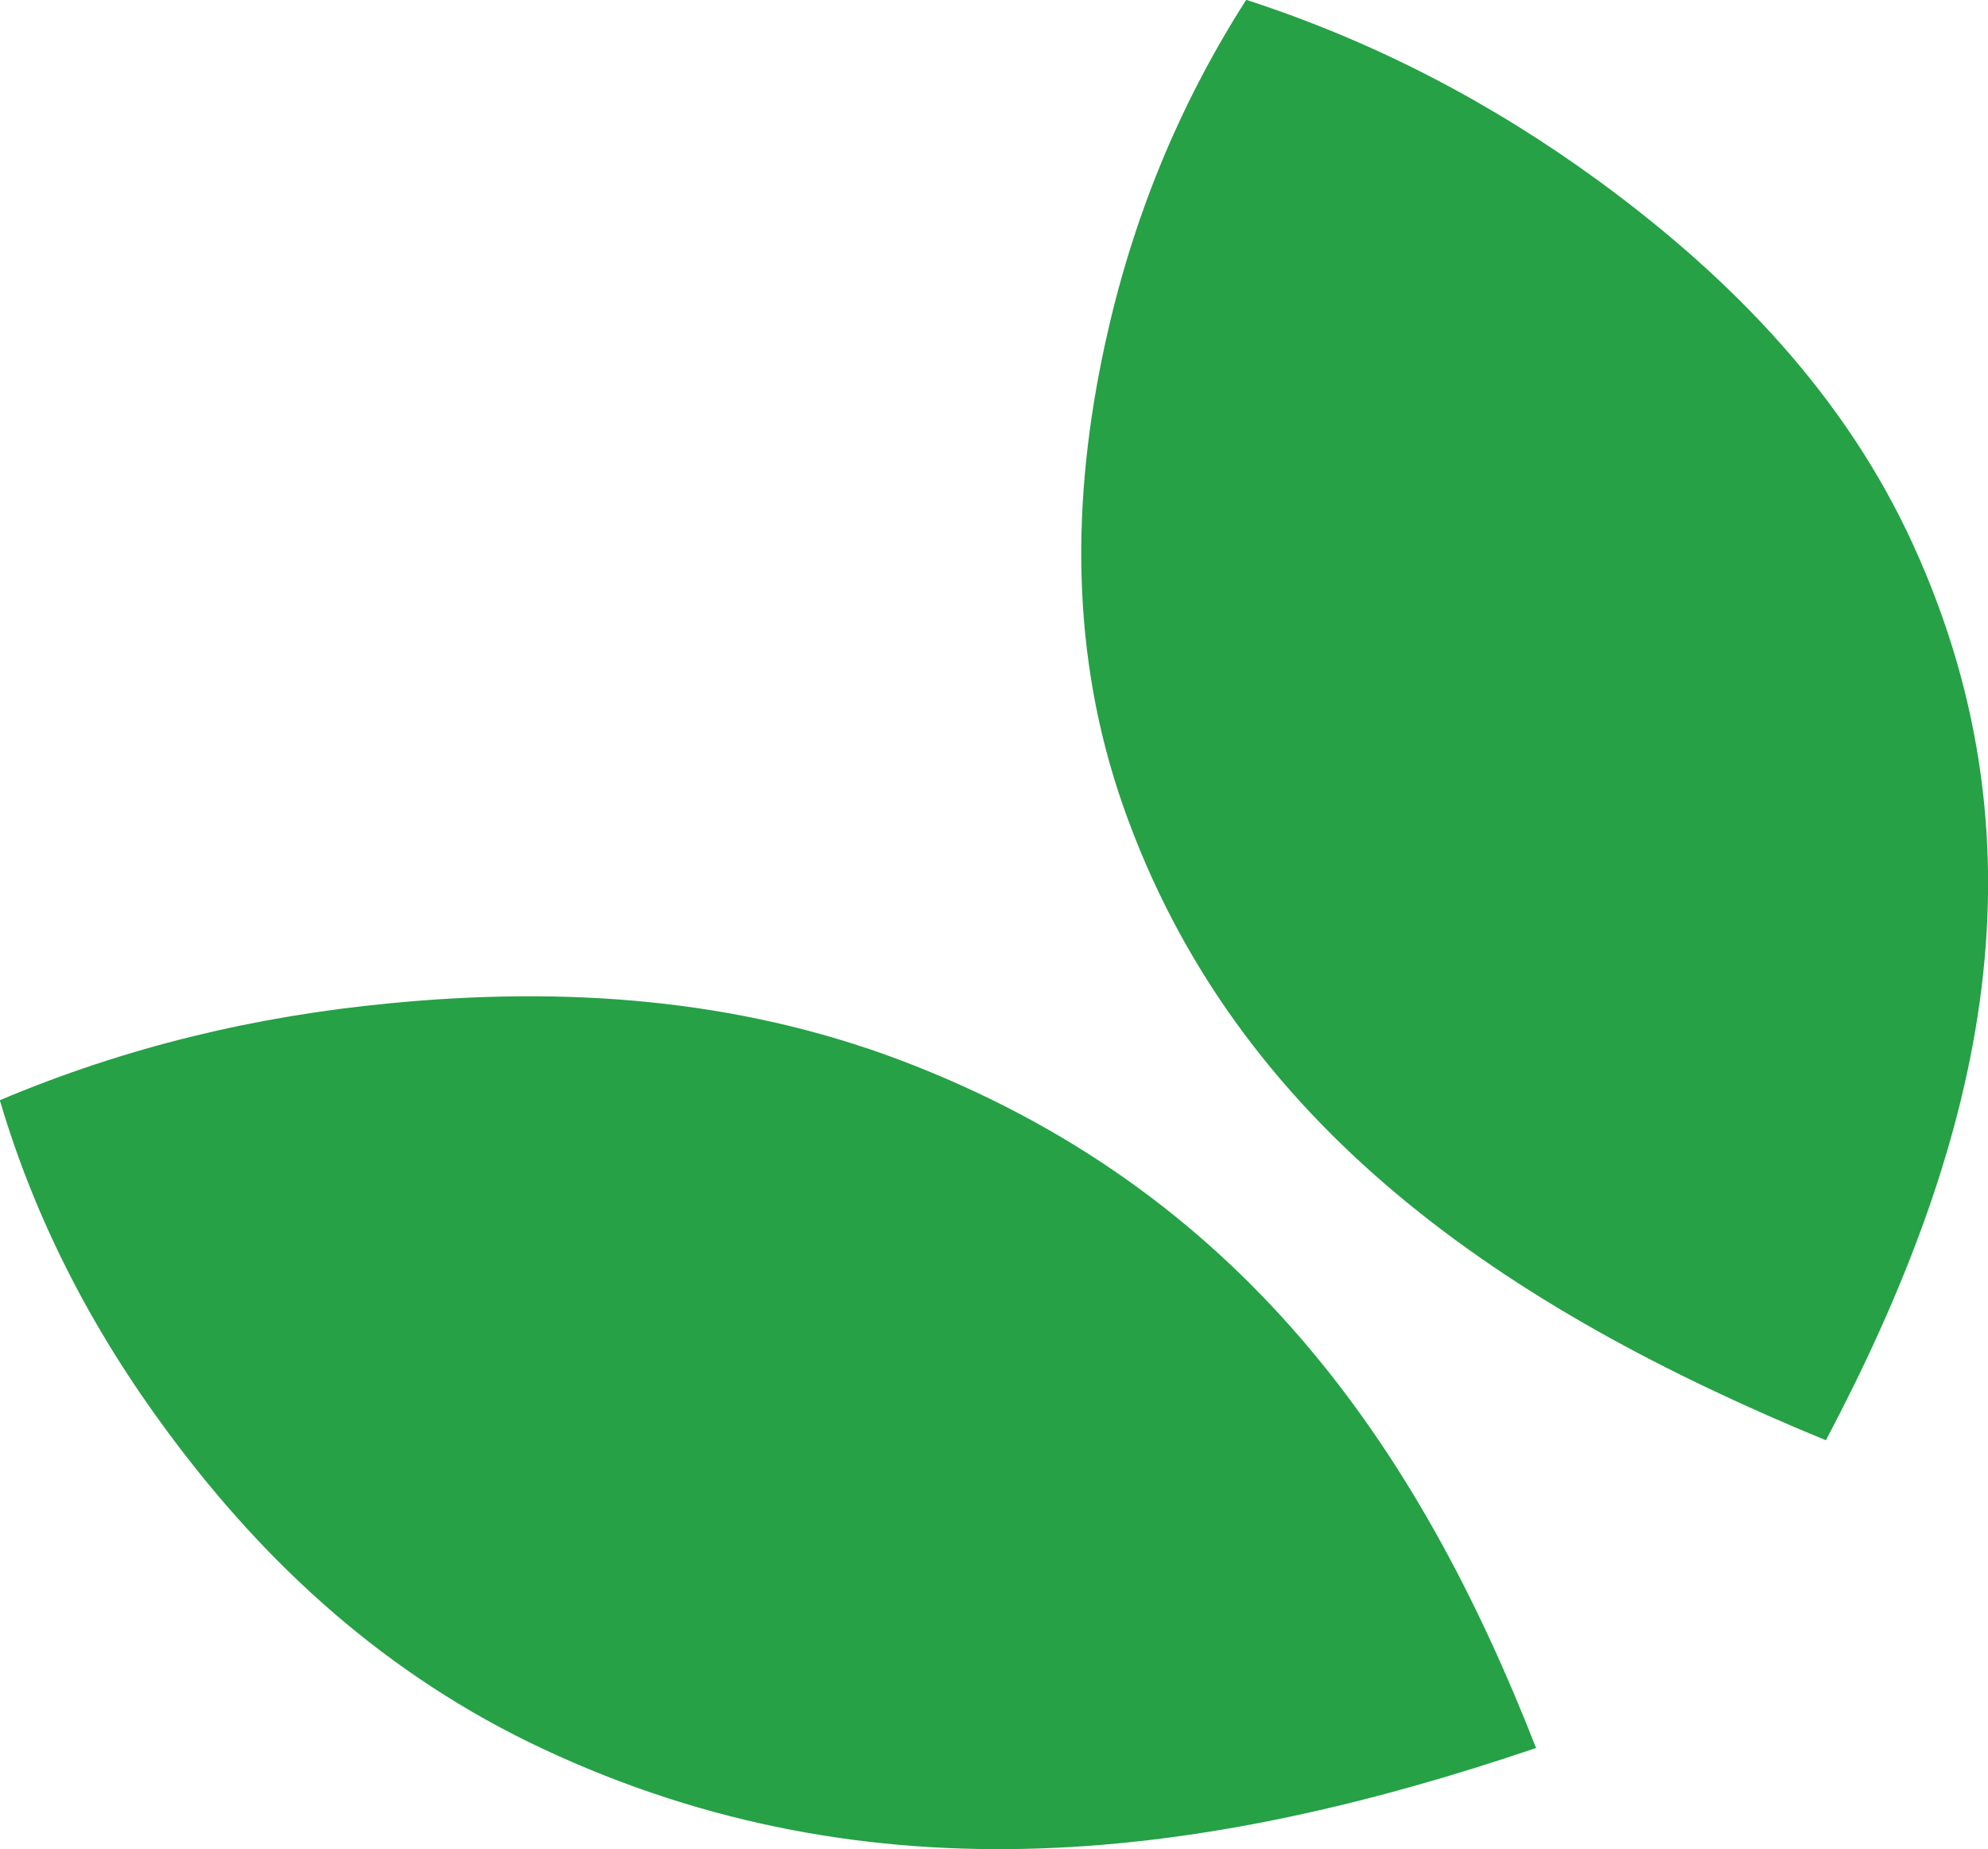
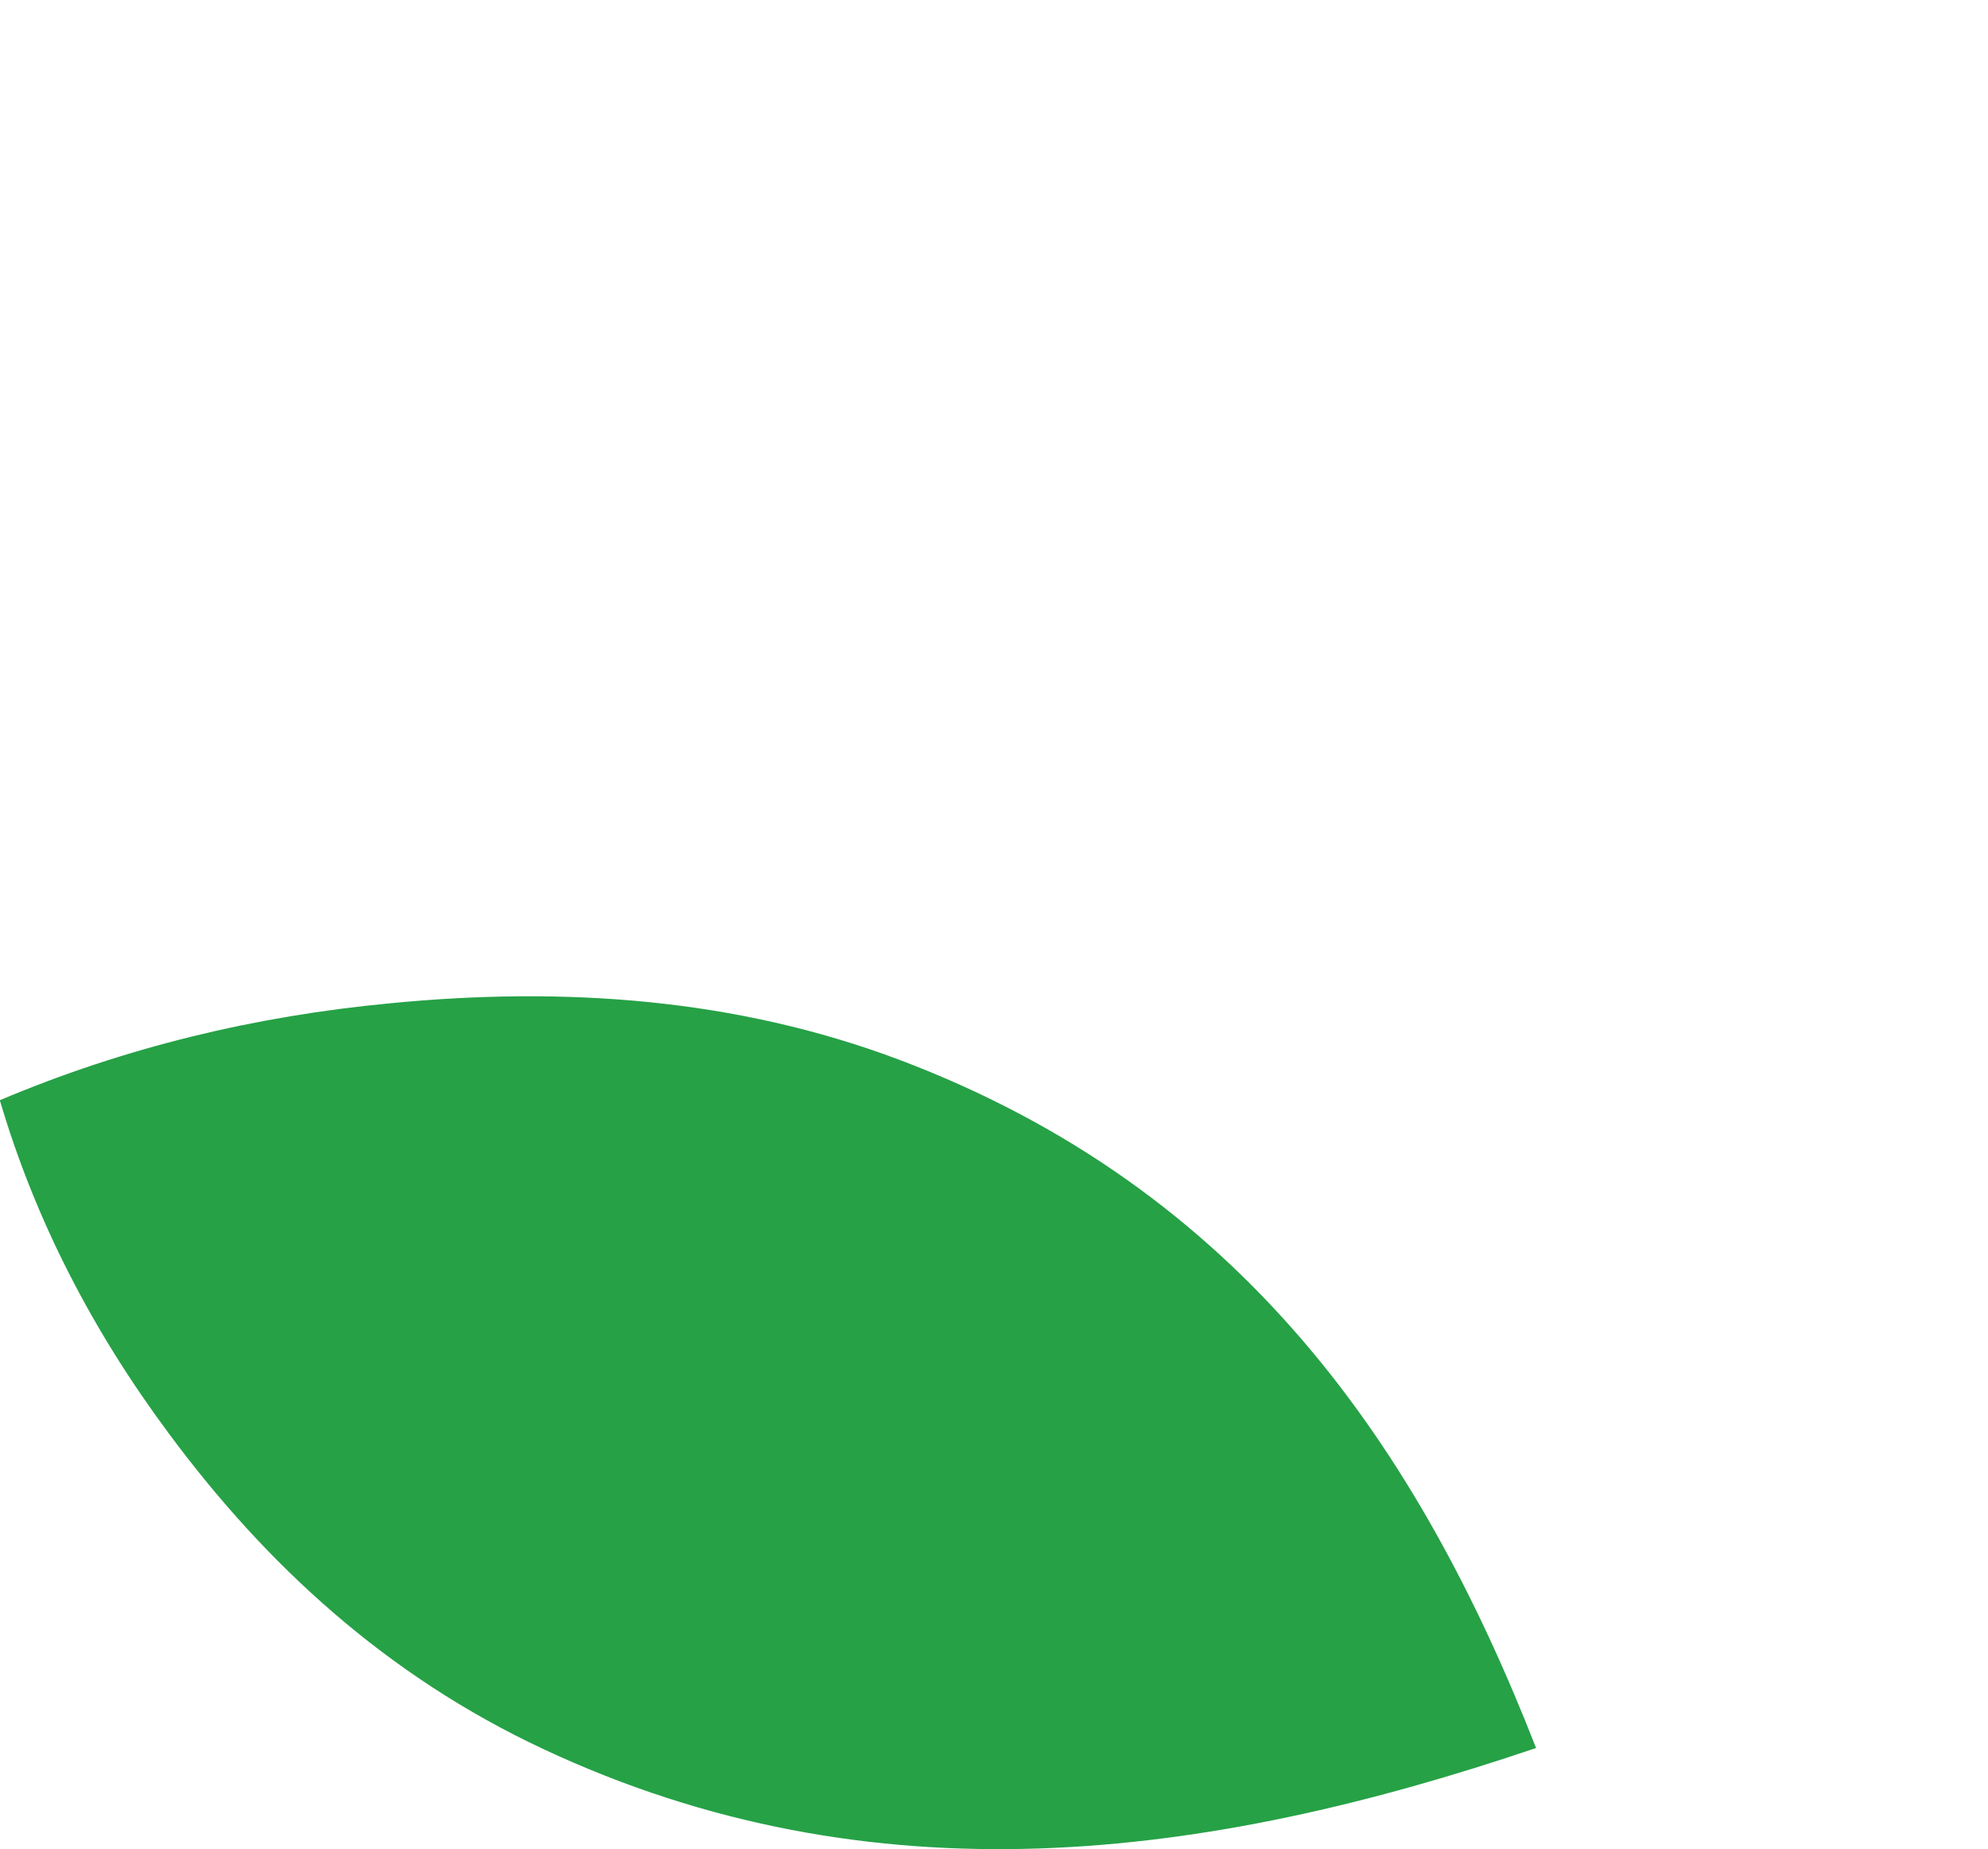
<svg xmlns="http://www.w3.org/2000/svg" id="Layer_2" viewBox="0 0 57.45 53.43">
  <defs>
    <style>.cls-1{fill:#26a146;}</style>
  </defs>
  <g id="Final">
    <path class="cls-1" d="m44.39,50.51c-9.53,3.23-19.15,4.5-28.69.03-4.53-2.12-8.01-5.32-10.83-9.13-2.19-2.95-3.84-6.12-4.87-9.6v-.02c3.62-1.53,7.37-2.43,11.28-2.8,5.04-.49,9.99-.14,14.7,1.63,9.91,3.74,15.02,11.22,18.41,19.89" />
-     <path class="cls-1" d="m52.77,41.62c-9.26-3.81-17.06-9.07-20.31-18.32-1.54-4.4-1.5-8.89-.52-13.39.76-3.48,2.07-6.78,4.07-9.91h.02c3.75,1.22,7.1,2.99,10.16,5.22,3.94,2.88,7.17,6.28,9.11,10.55,4.09,8.98,1.85,17.54-2.53,25.84" />
  </g>
</svg>